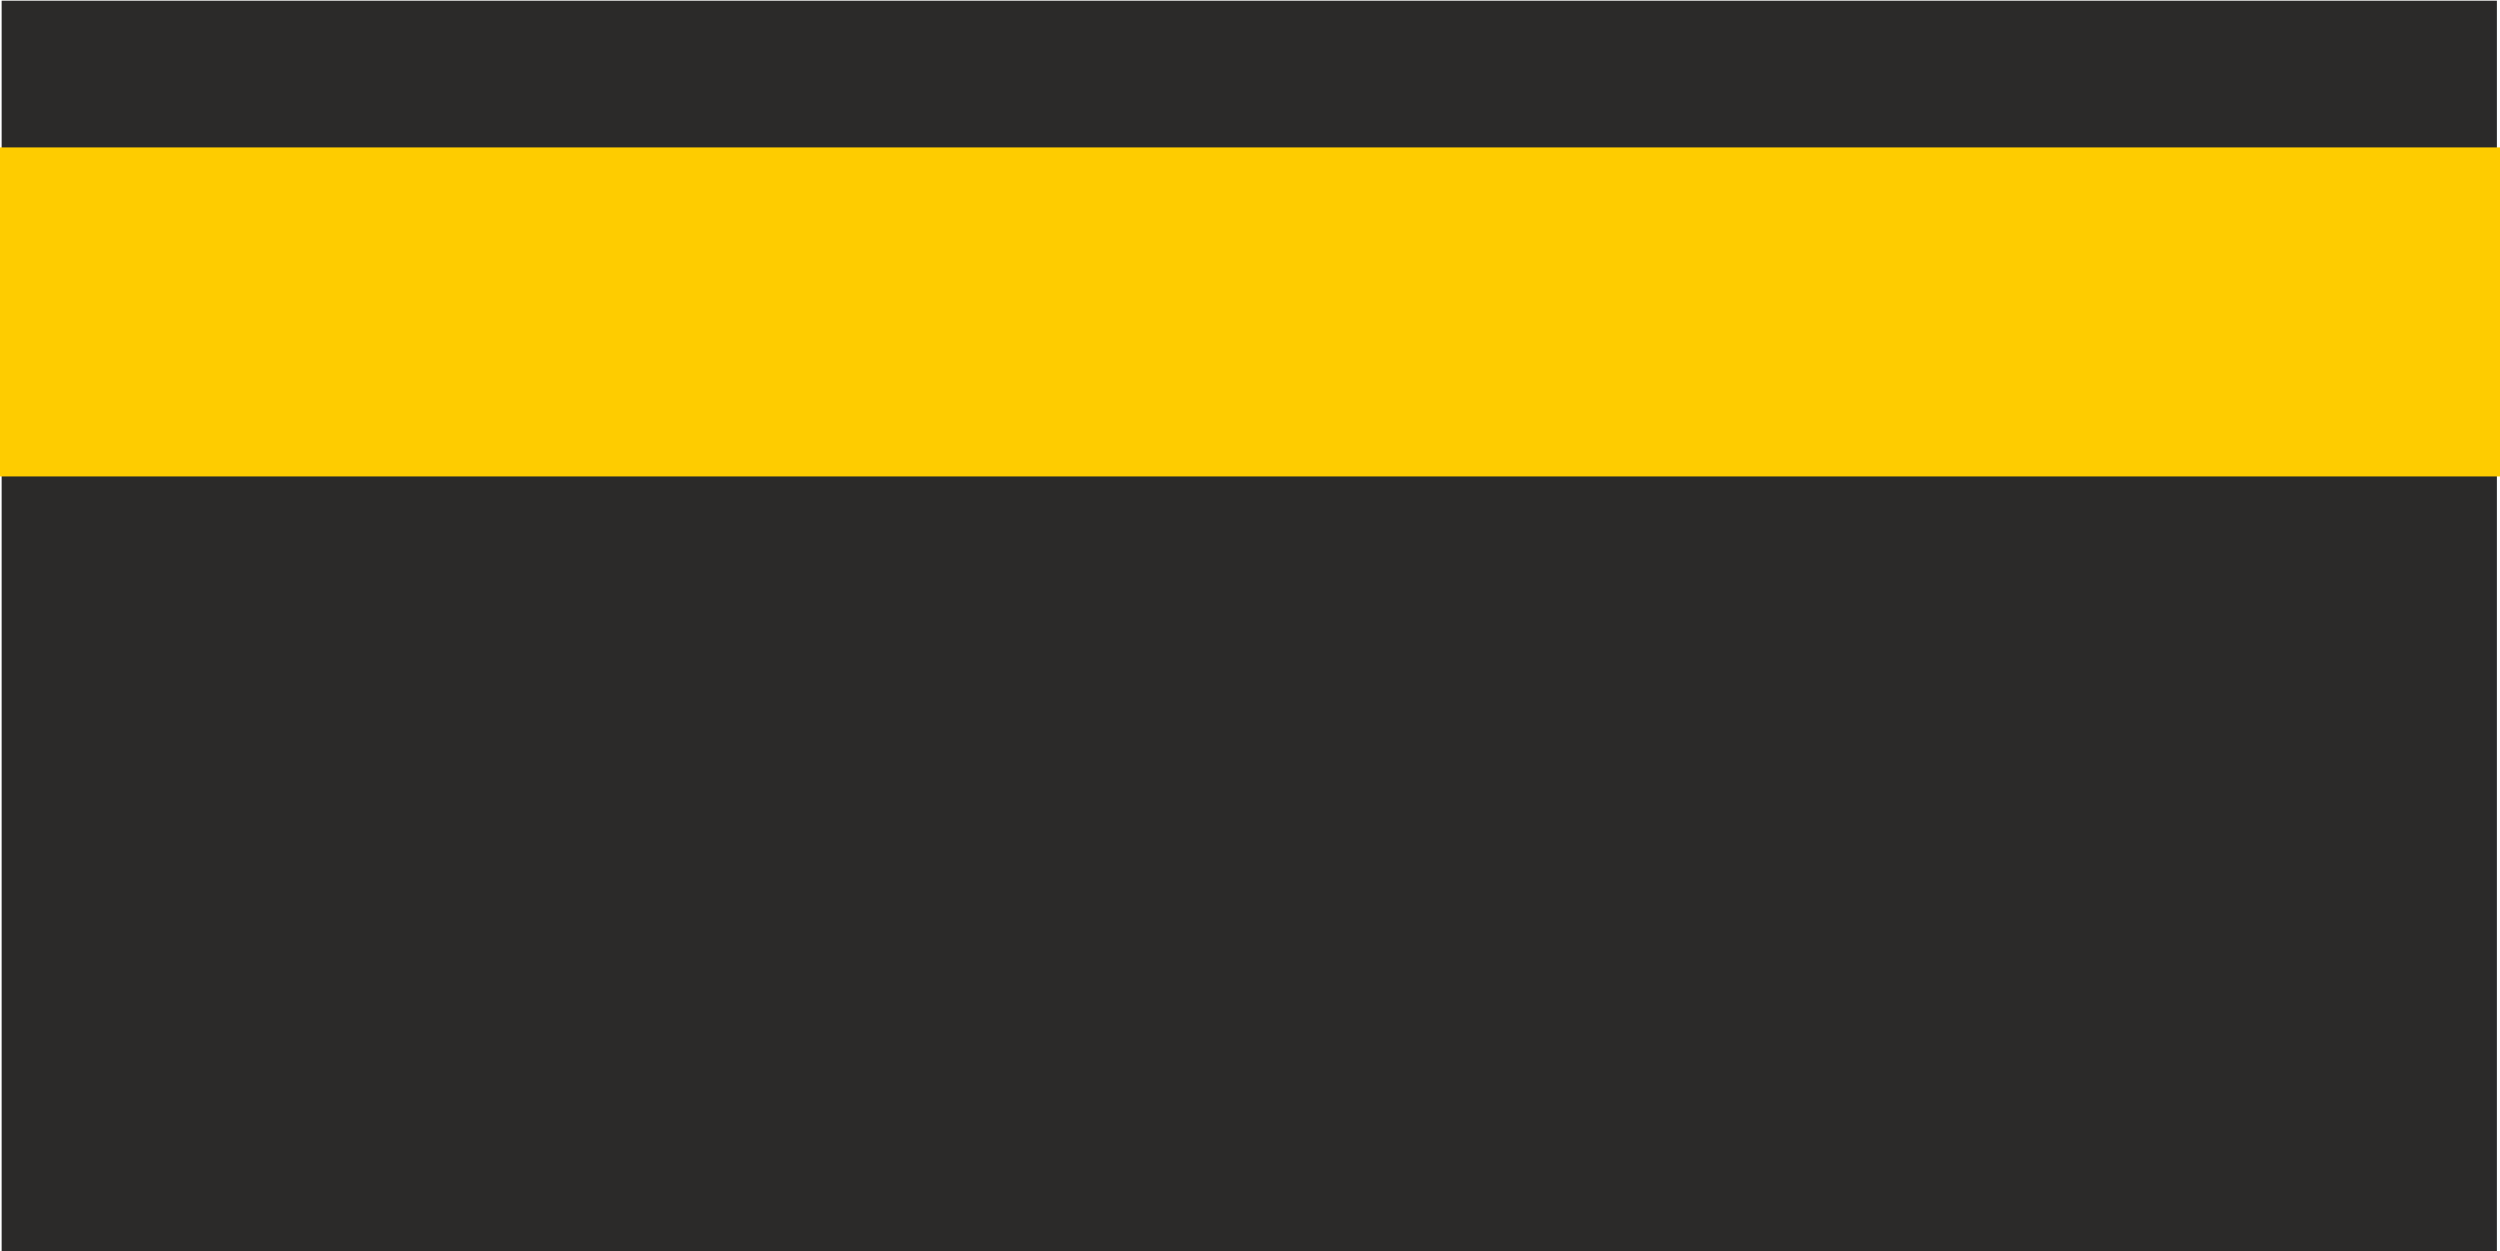
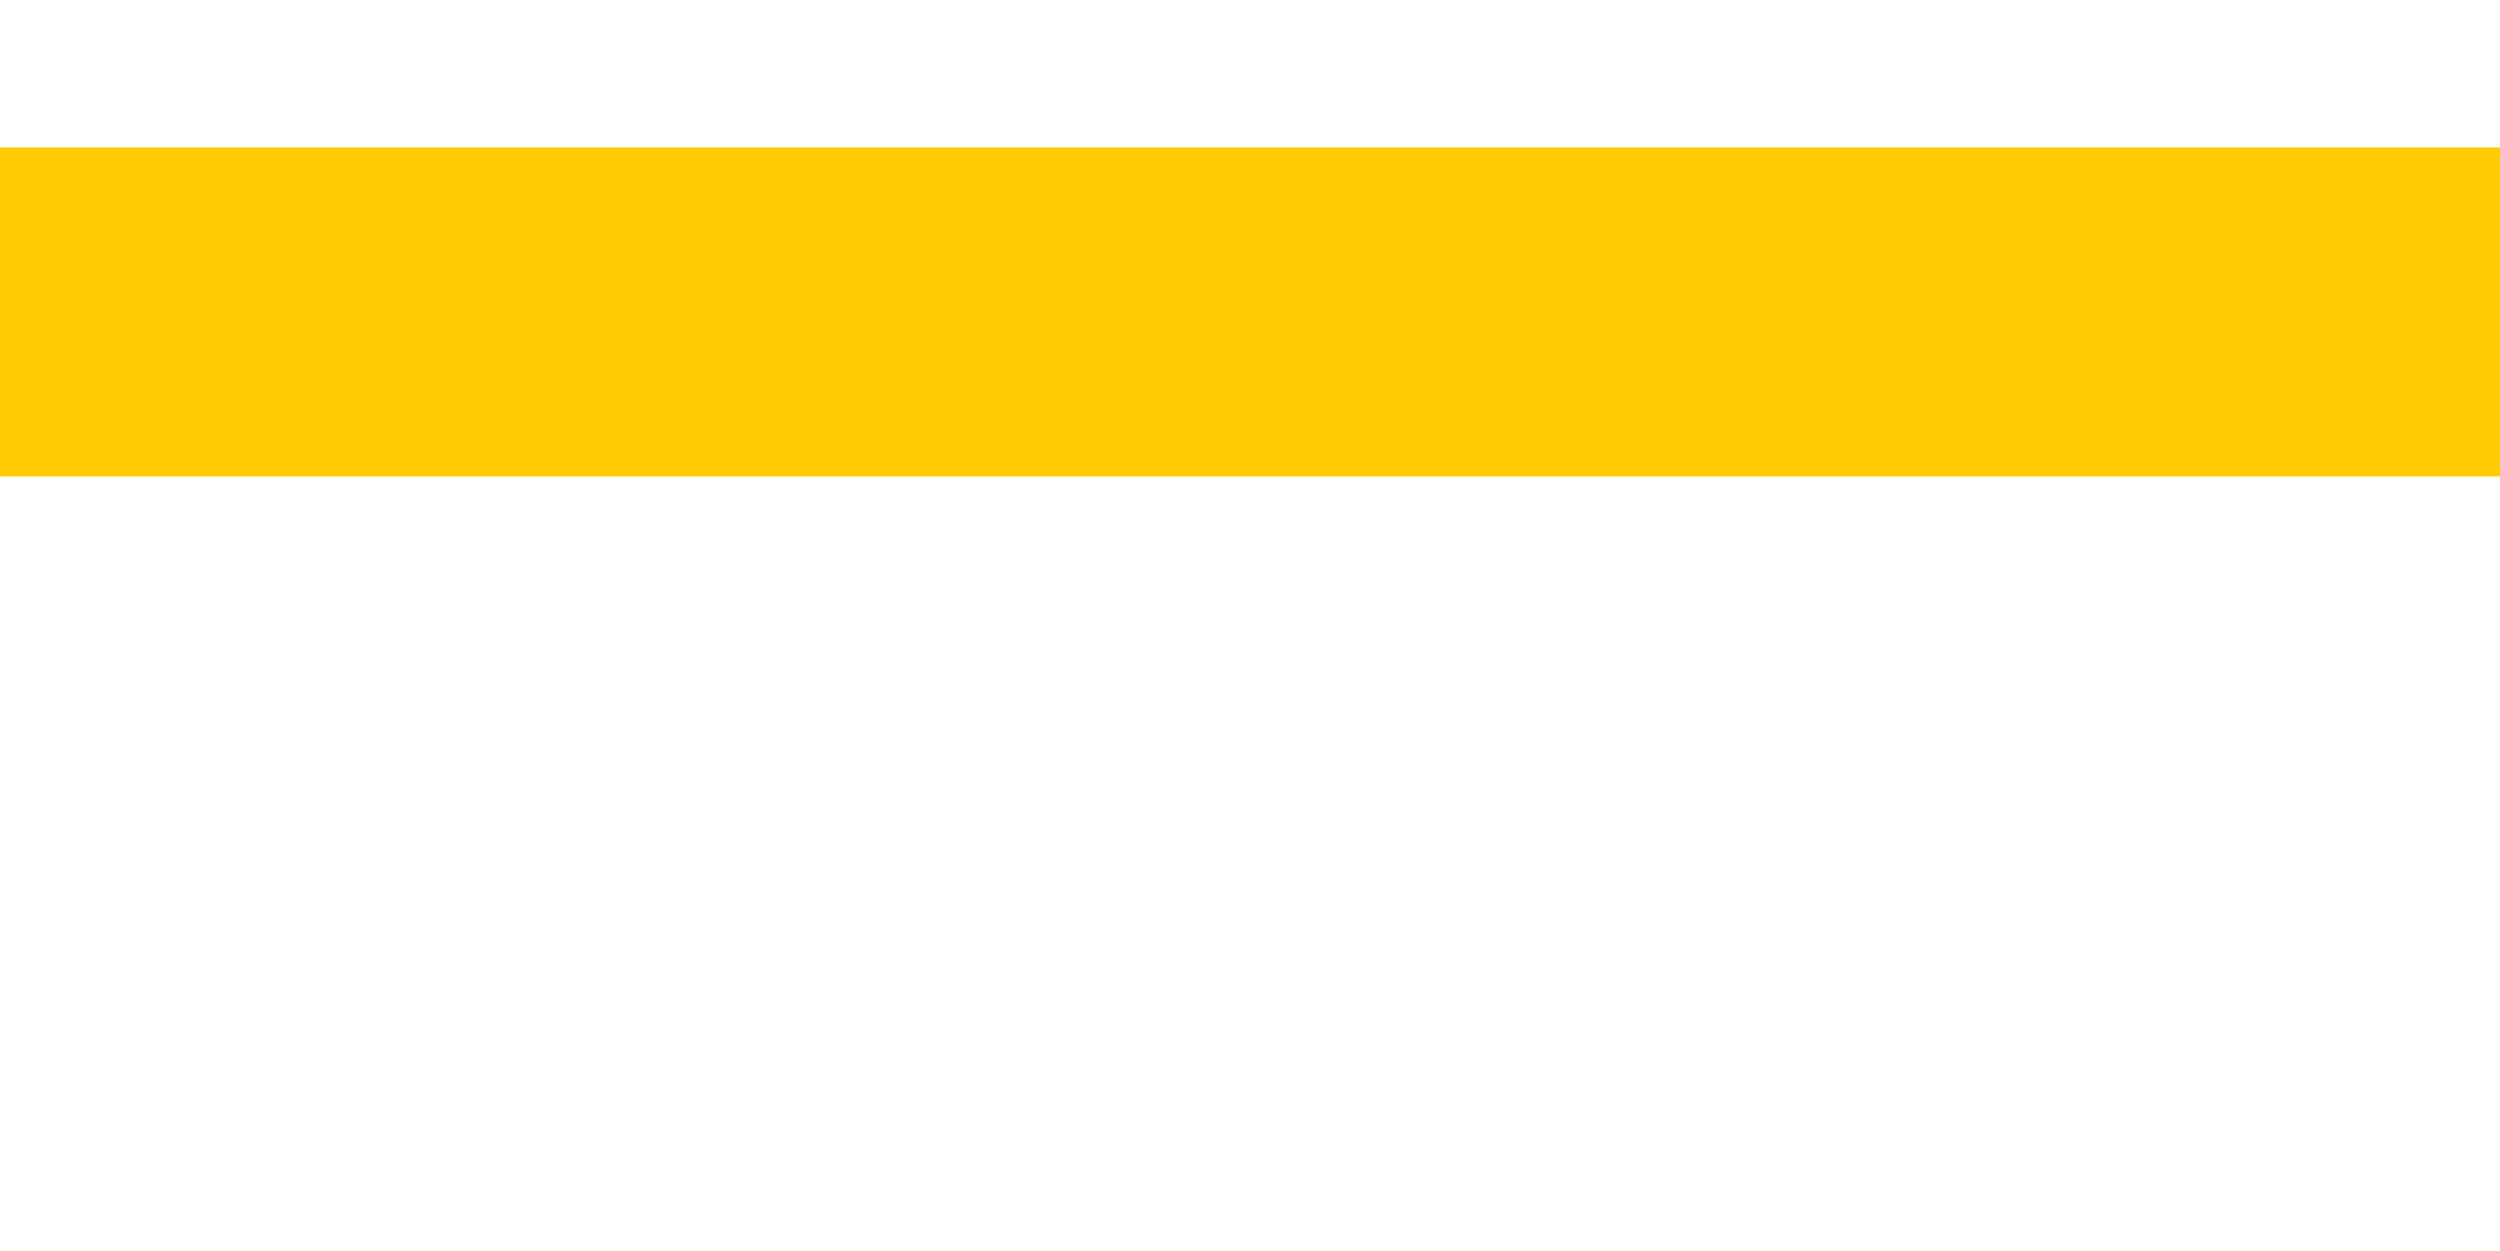
<svg xmlns="http://www.w3.org/2000/svg" xml:space="preserve" width="3.557in" height="1.78in" version="1.1" style="shape-rendering:geometricPrecision; text-rendering:geometricPrecision; image-rendering:optimizeQuality; fill-rule:evenodd; clip-rule:evenodd" viewBox="0 0 1702 851">
  <defs>
    <style type="text/css">
   
    .str0 {stroke:#2B2A29;stroke-width:3.767}
    .fil0 {fill:#2B2A29}
    .fil1 {fill:#FECC00}
   
  </style>
  </defs>
  <g id="Layer_x0020_1">
-     <rect class="fil0 str0" x="3" y="2" width="1695" height="848" />
    <rect class="fil1" y="100" width="1702" height="224" />
  </g>
</svg>